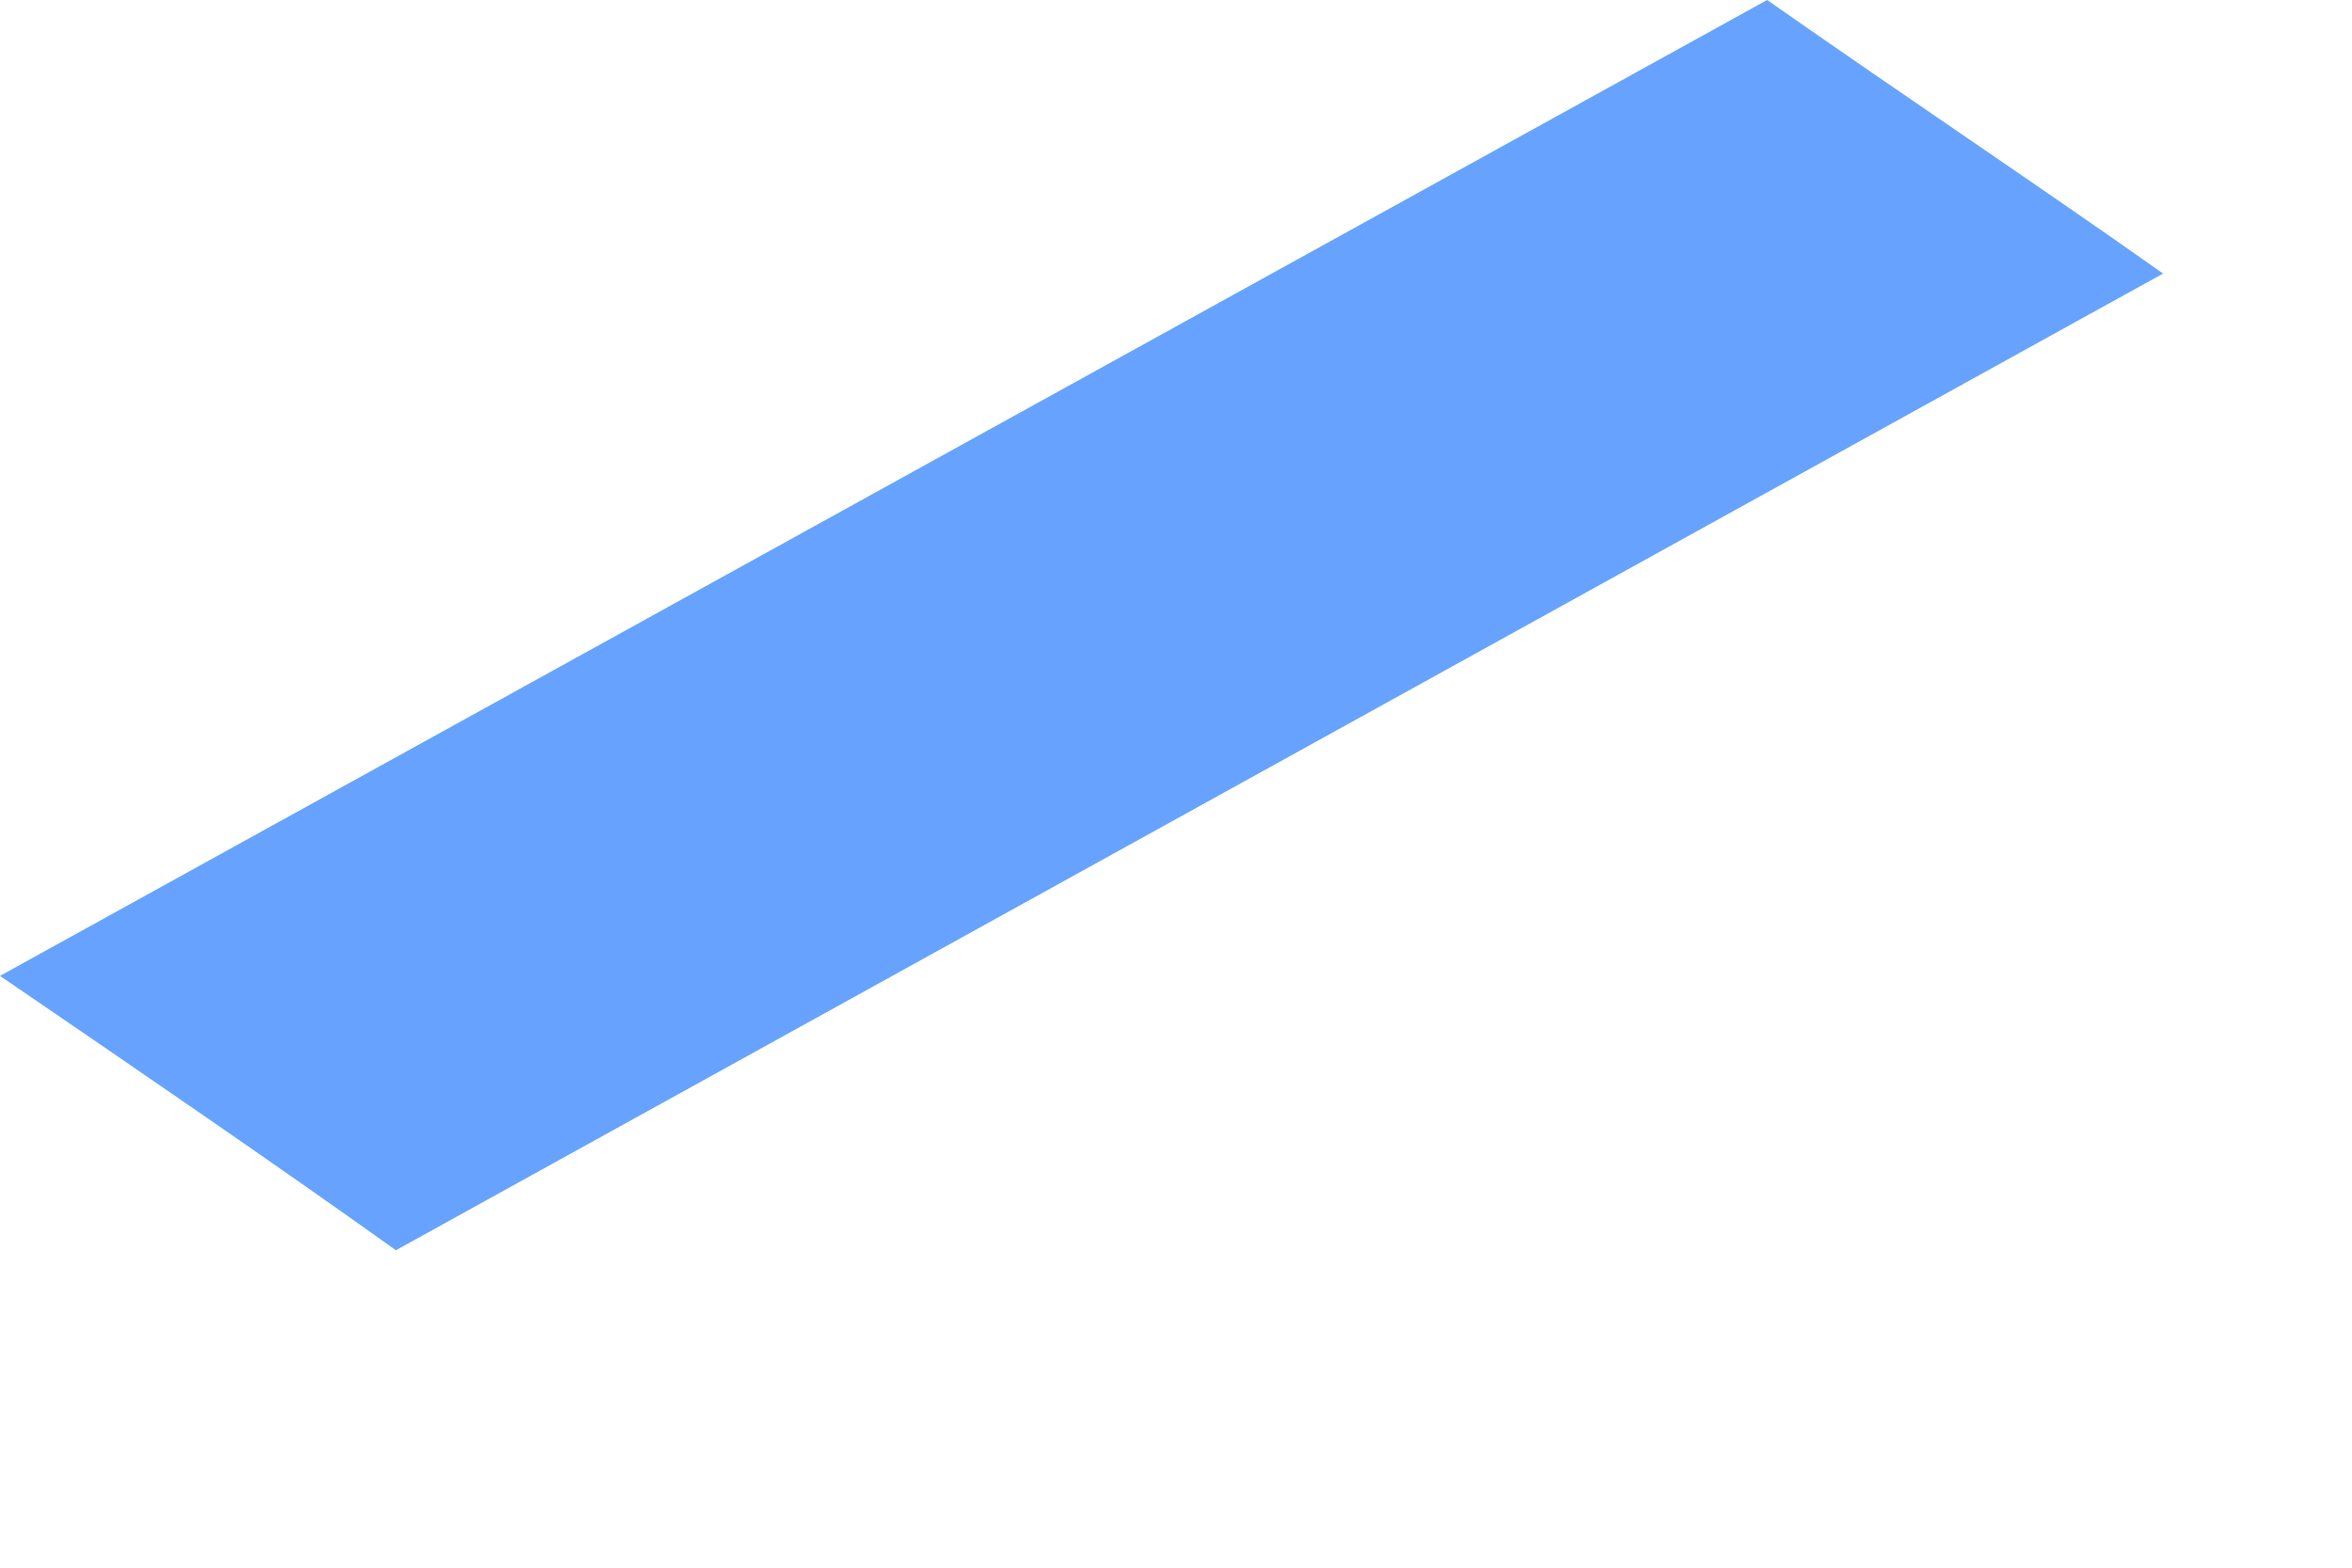
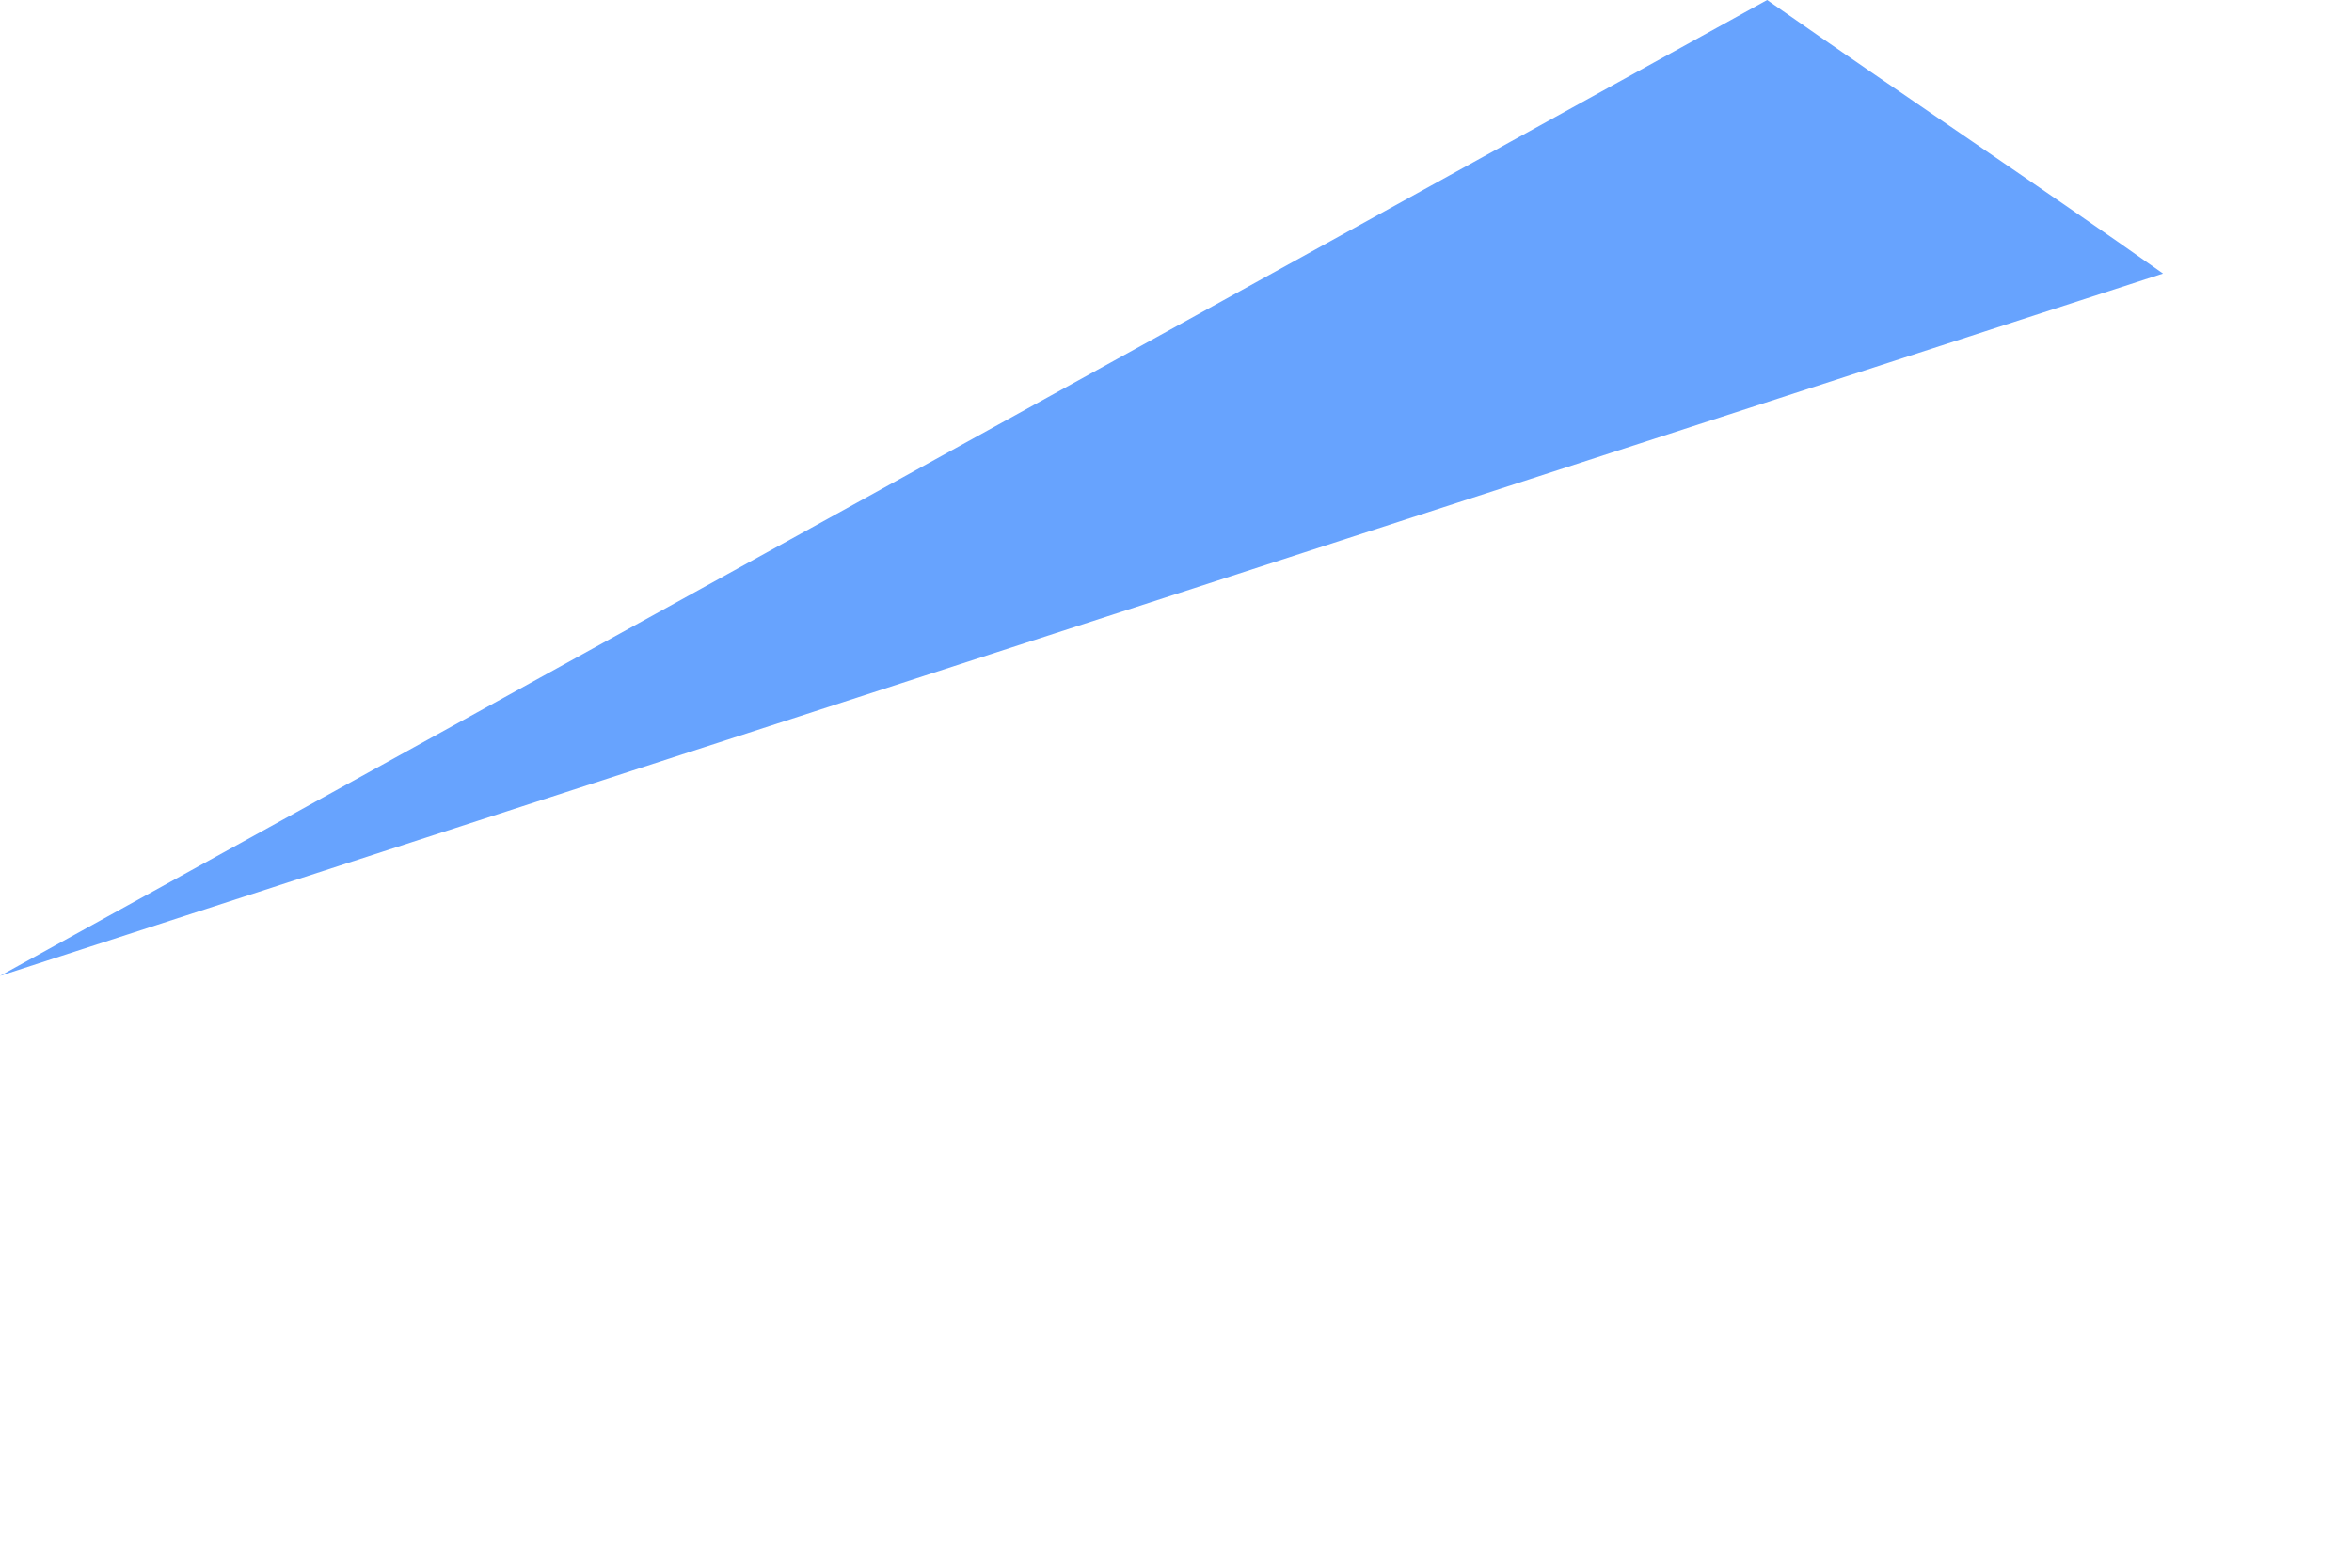
<svg xmlns="http://www.w3.org/2000/svg" fill="none" height="100%" overflow="visible" preserveAspectRatio="none" style="display: block;" viewBox="0 0 3 2" width="100%">
-   <path d="M0 1.245C0.18 1.368 0.351 1.485 0.505 1.595L2.759 0.349C2.605 0.24 2.434 0.126 2.254 0L0 1.245Z" fill="#67A3FE" id="Vector" />
+   <path d="M0 1.245L2.759 0.349C2.605 0.24 2.434 0.126 2.254 0L0 1.245Z" fill="#67A3FE" id="Vector" />
</svg>